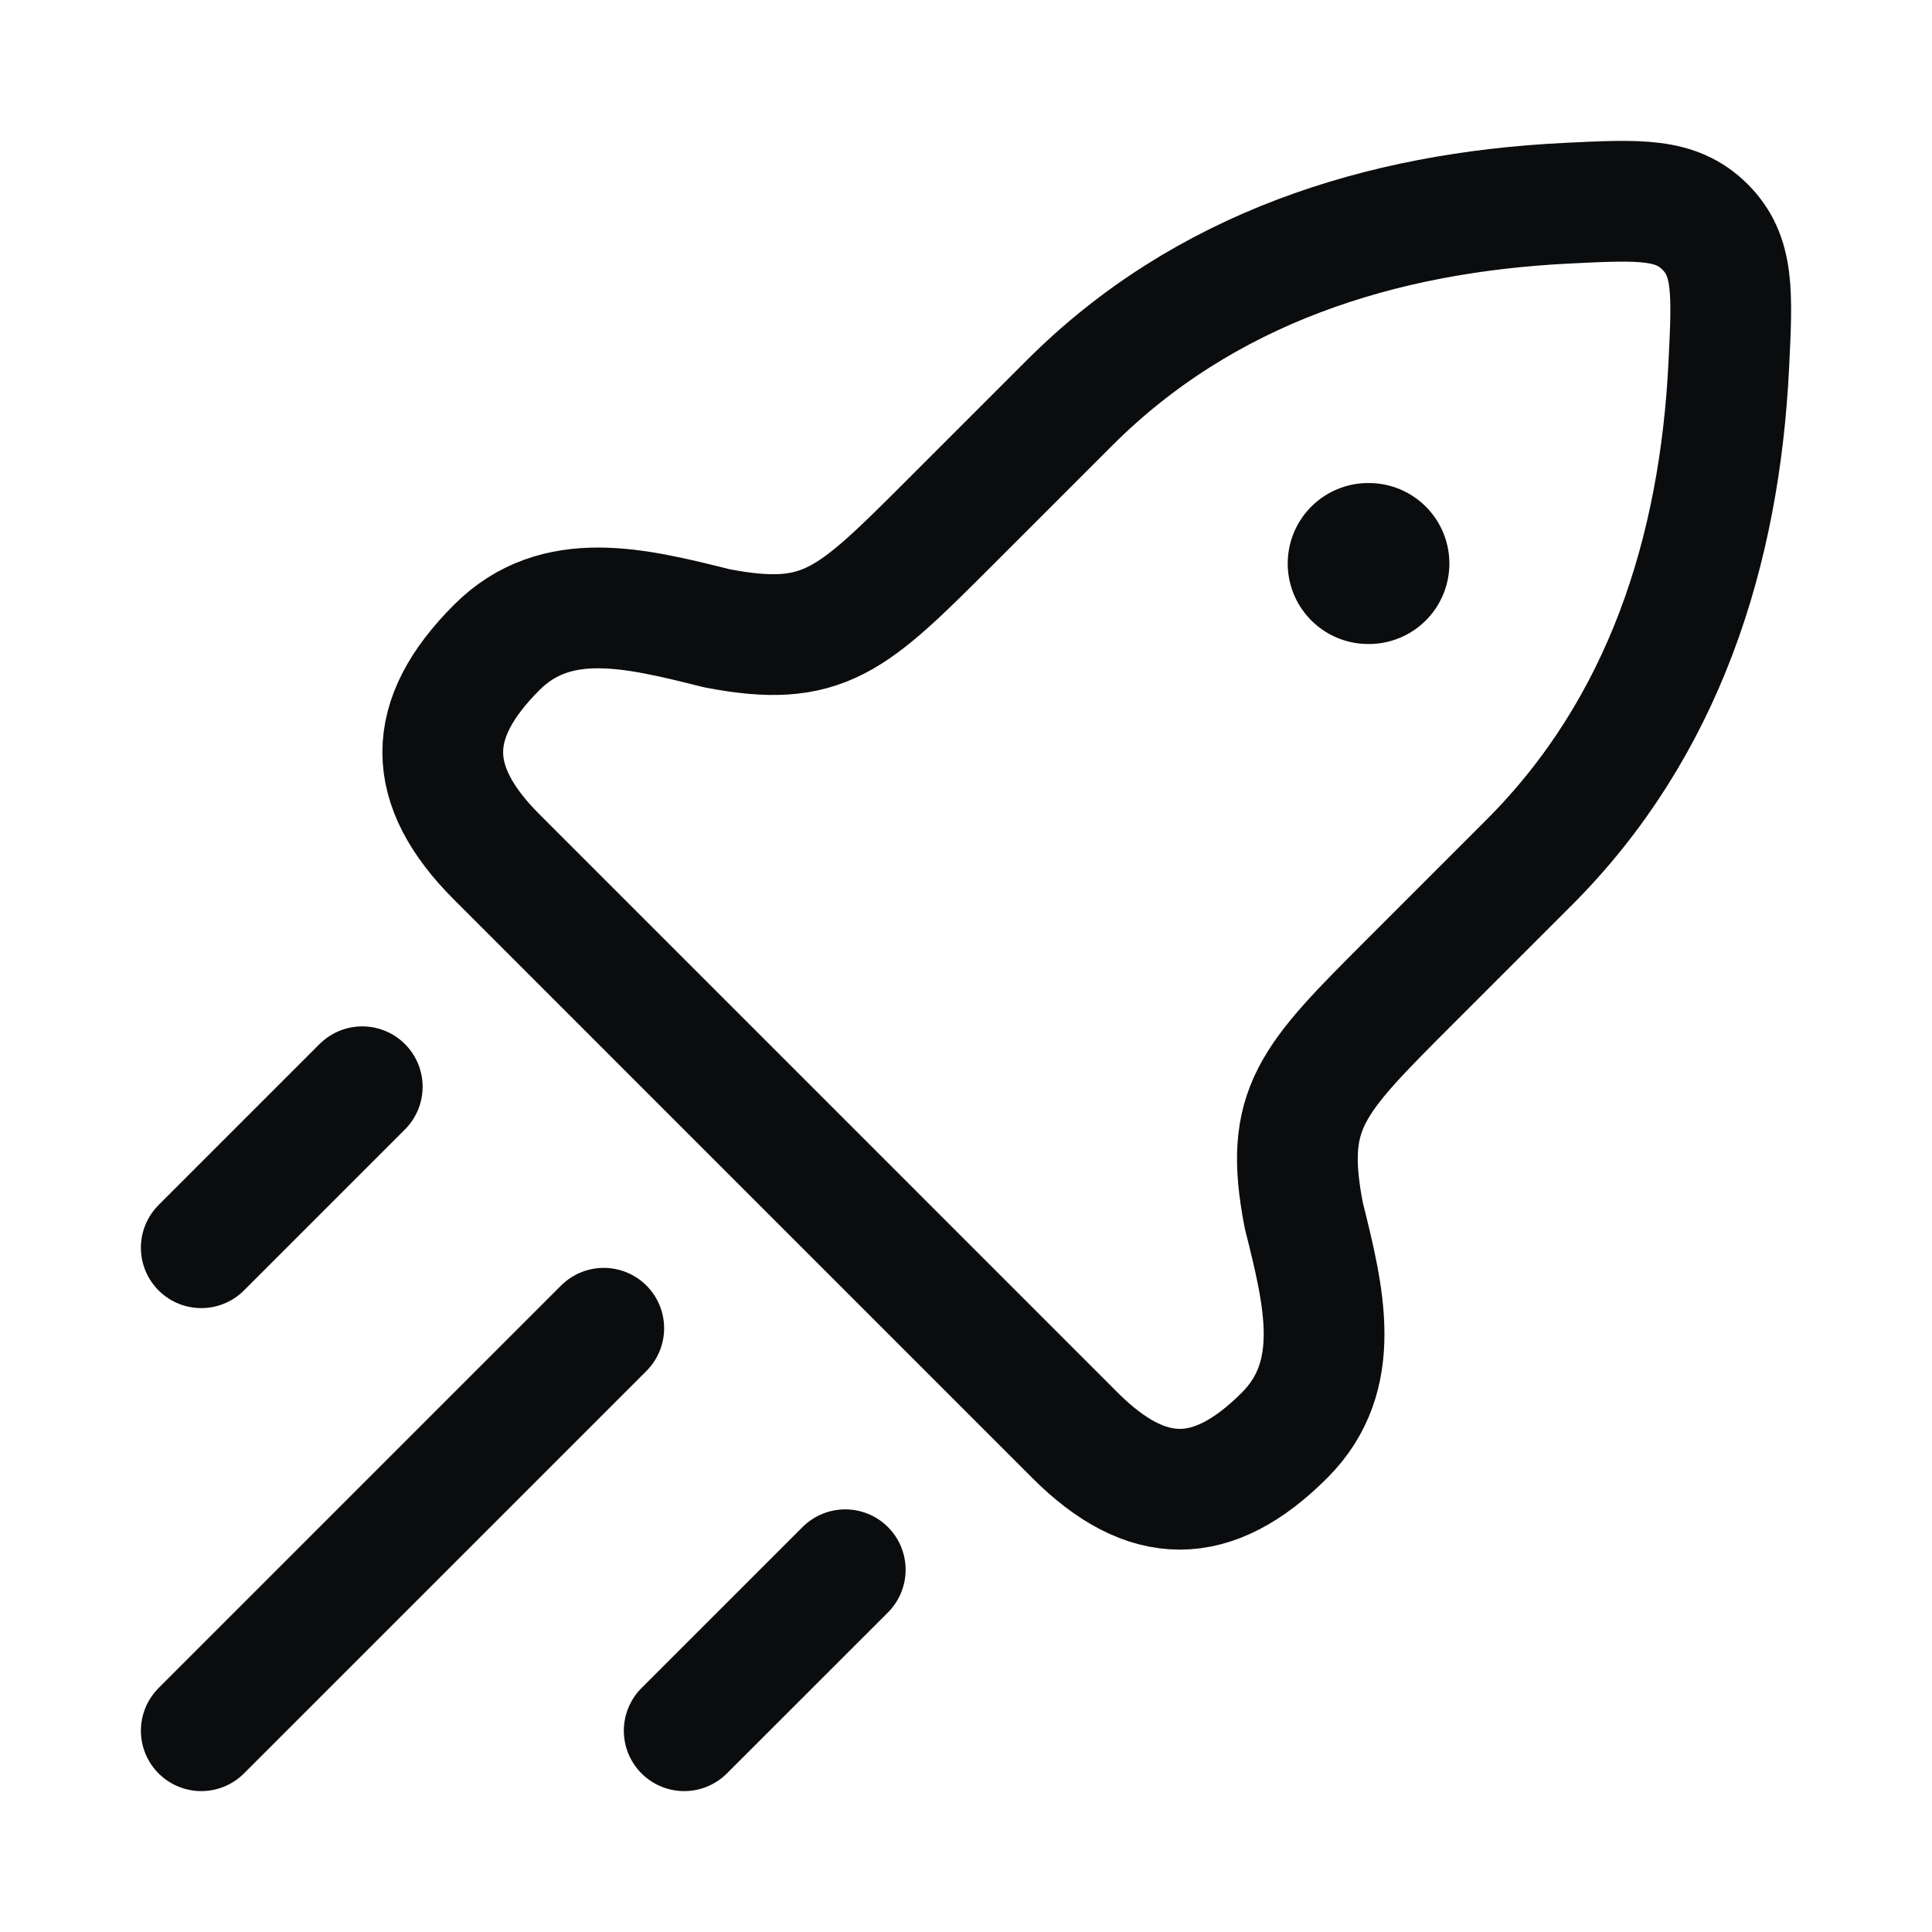
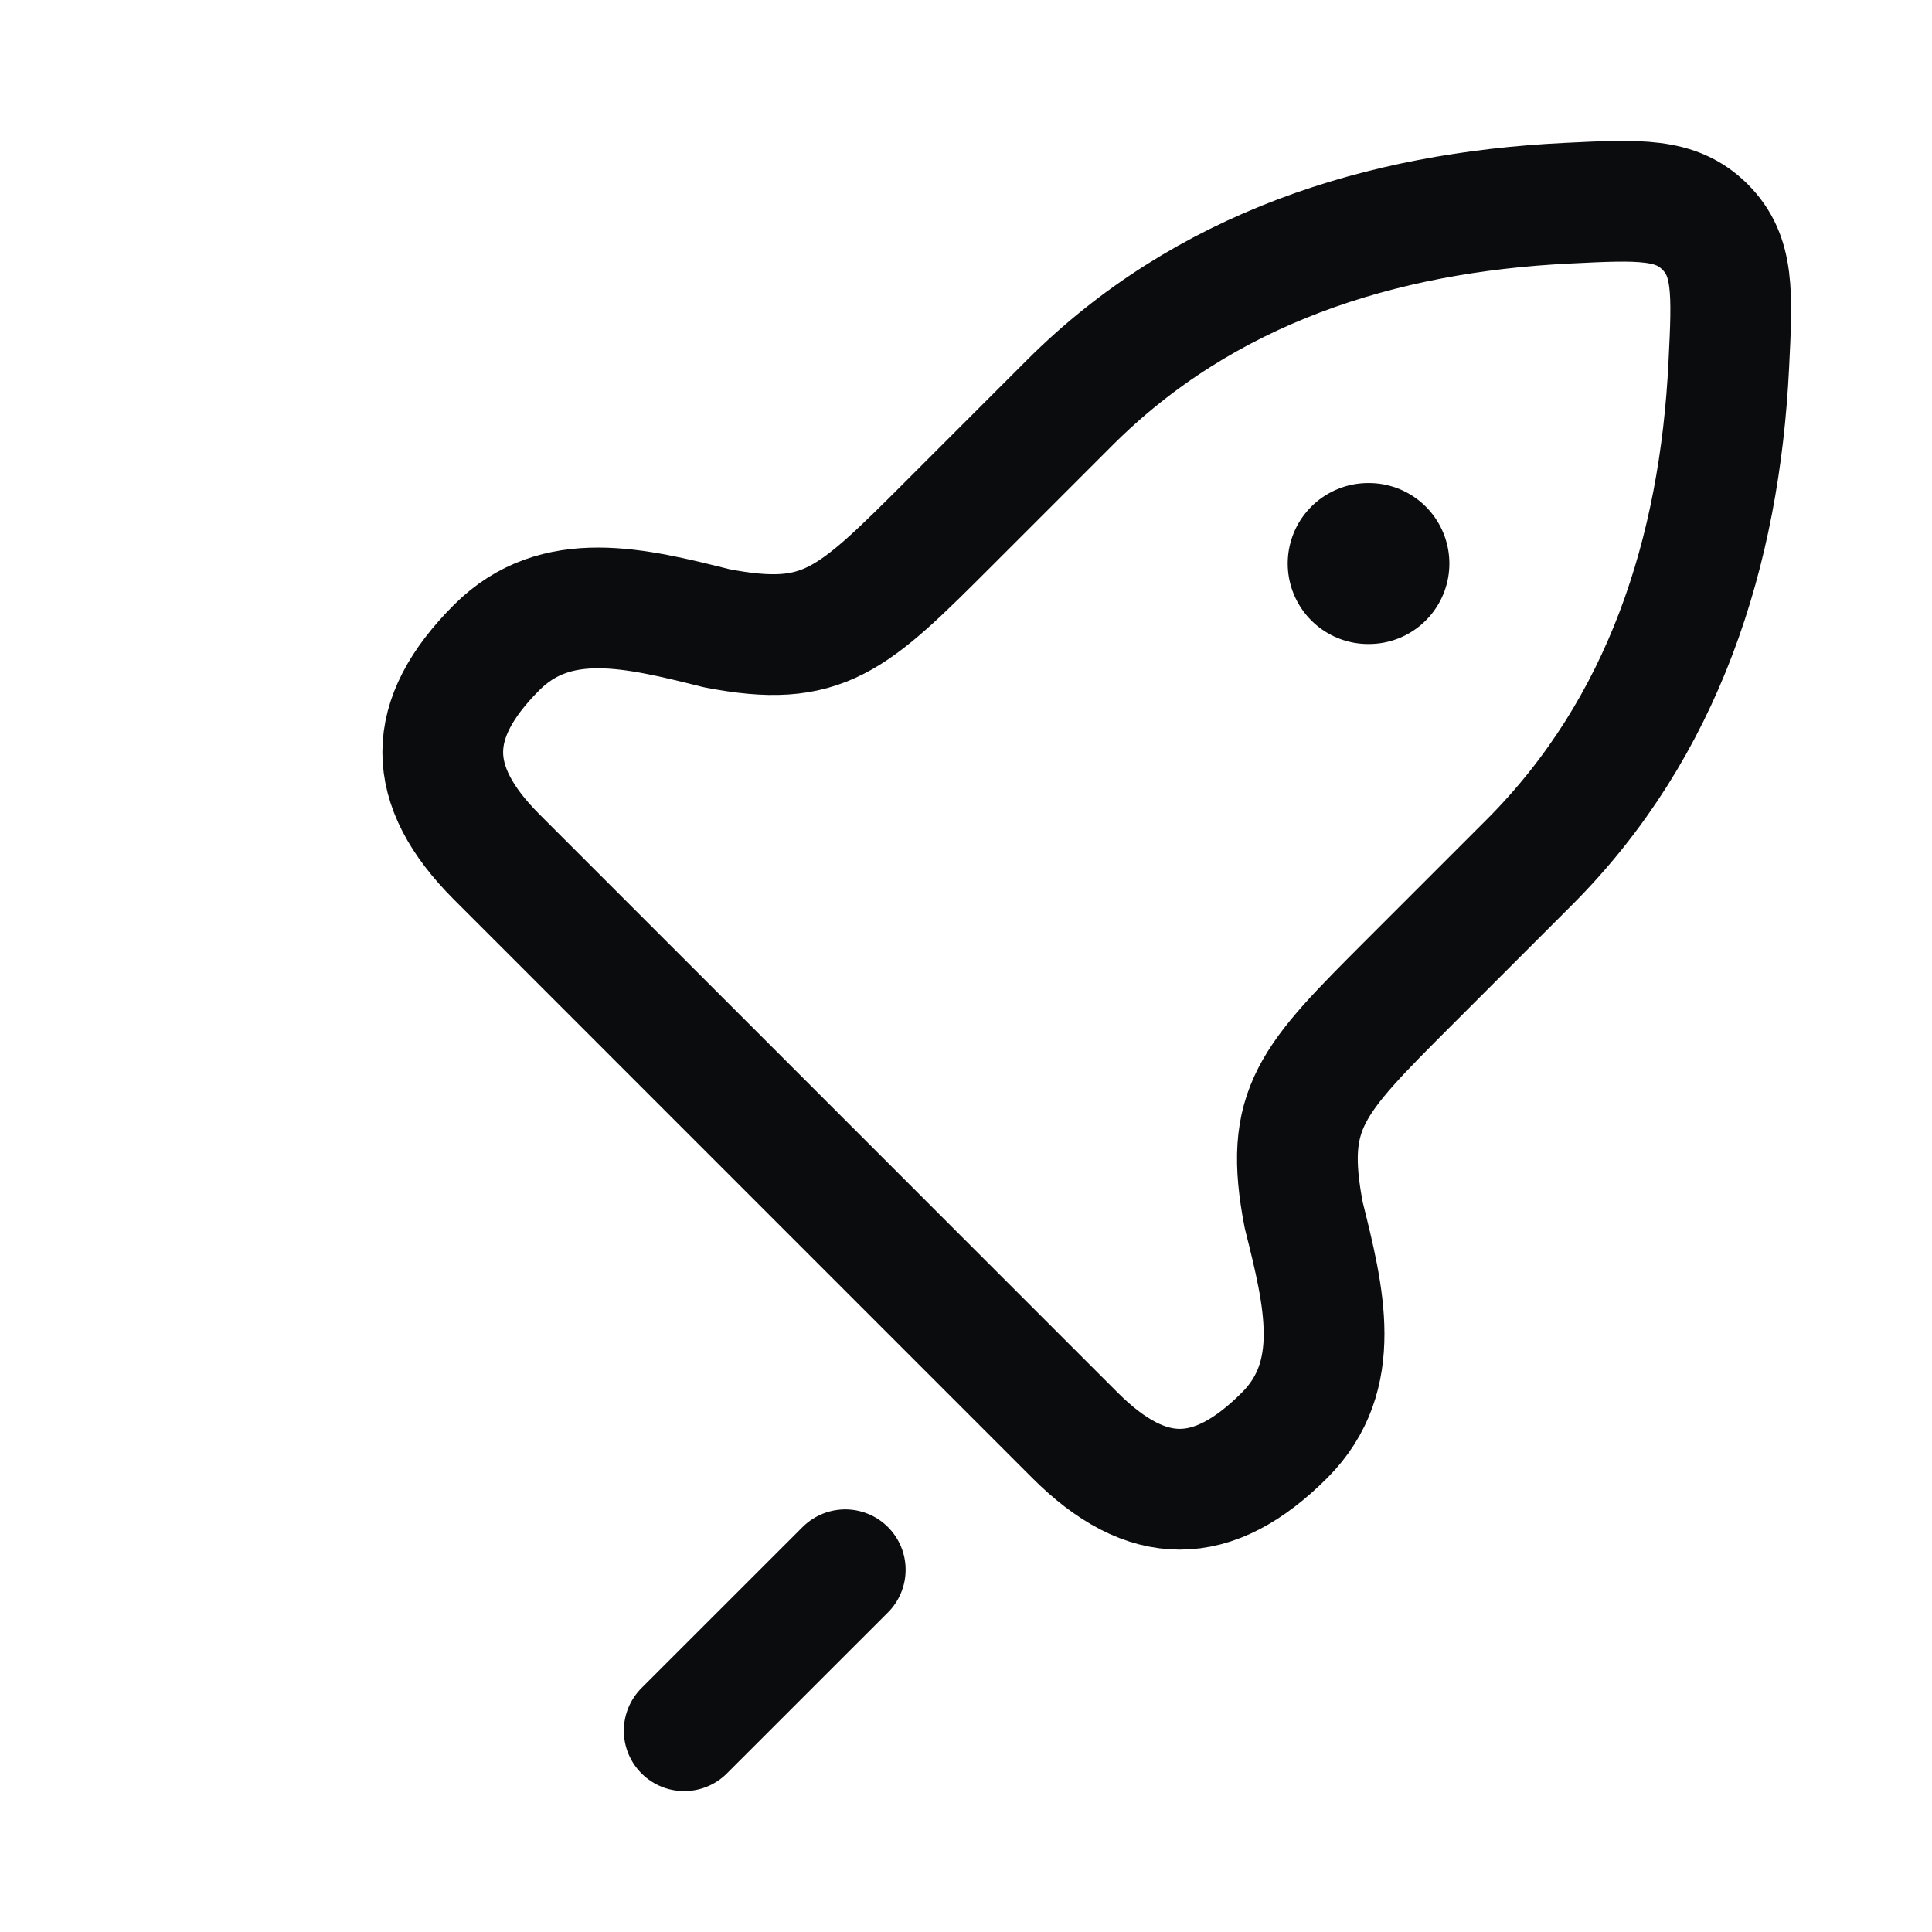
<svg xmlns="http://www.w3.org/2000/svg" width="28" height="28" viewBox="0 0 28 28" fill="none">
  <path d="M13.768 7.571L15.501 5.838C17.453 3.886 20.008 3.077 22.712 2.945C23.763 2.893 24.289 2.868 24.711 3.289C25.132 3.711 25.107 4.237 25.055 5.288C24.923 7.992 24.113 10.547 22.162 12.499L20.429 14.232C19.002 15.659 18.596 16.065 18.895 17.613C19.191 18.796 19.477 19.941 18.617 20.801C17.574 21.844 16.623 21.844 15.579 20.801L7.199 12.42C6.156 11.377 6.156 10.426 7.199 9.383C8.059 8.523 9.204 8.809 10.387 9.105C11.935 9.404 12.341 8.998 13.768 7.571Z" stroke="#0B0C0E" stroke-width="1.75" stroke-linejoin="round" />
  <path d="M19.829 8.167H19.839" stroke="#0B0C0E" stroke-width="2.333" stroke-linecap="round" stroke-linejoin="round" />
-   <path d="M2.917 25.083L8.75 19.25" stroke="#0B0C0E" stroke-width="1.75" stroke-linecap="round" />
  <path d="M9.916 25.083L12.25 22.75" stroke="#0B0C0E" stroke-width="1.75" stroke-linecap="round" />
-   <path d="M2.917 18.083L5.25 15.75" stroke="#0B0C0E" stroke-width="1.75" stroke-linecap="round" />
</svg>